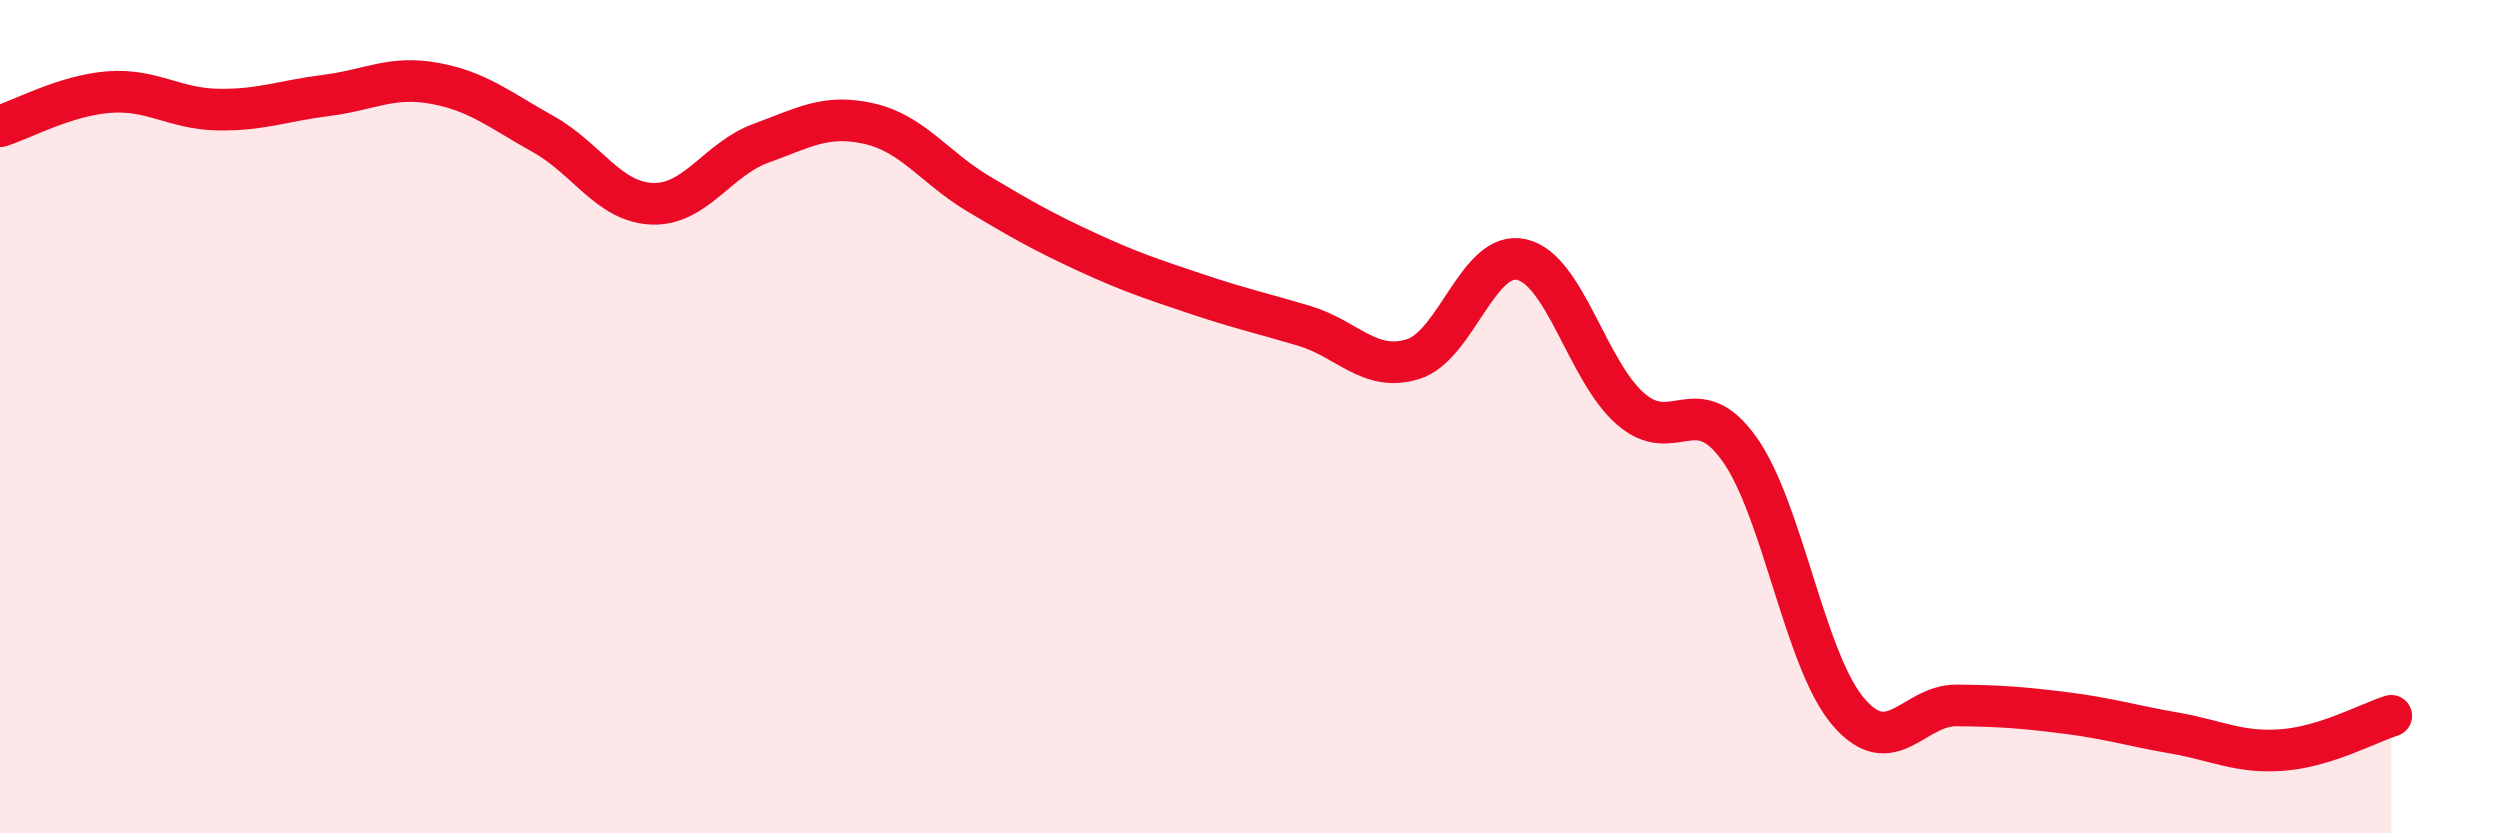
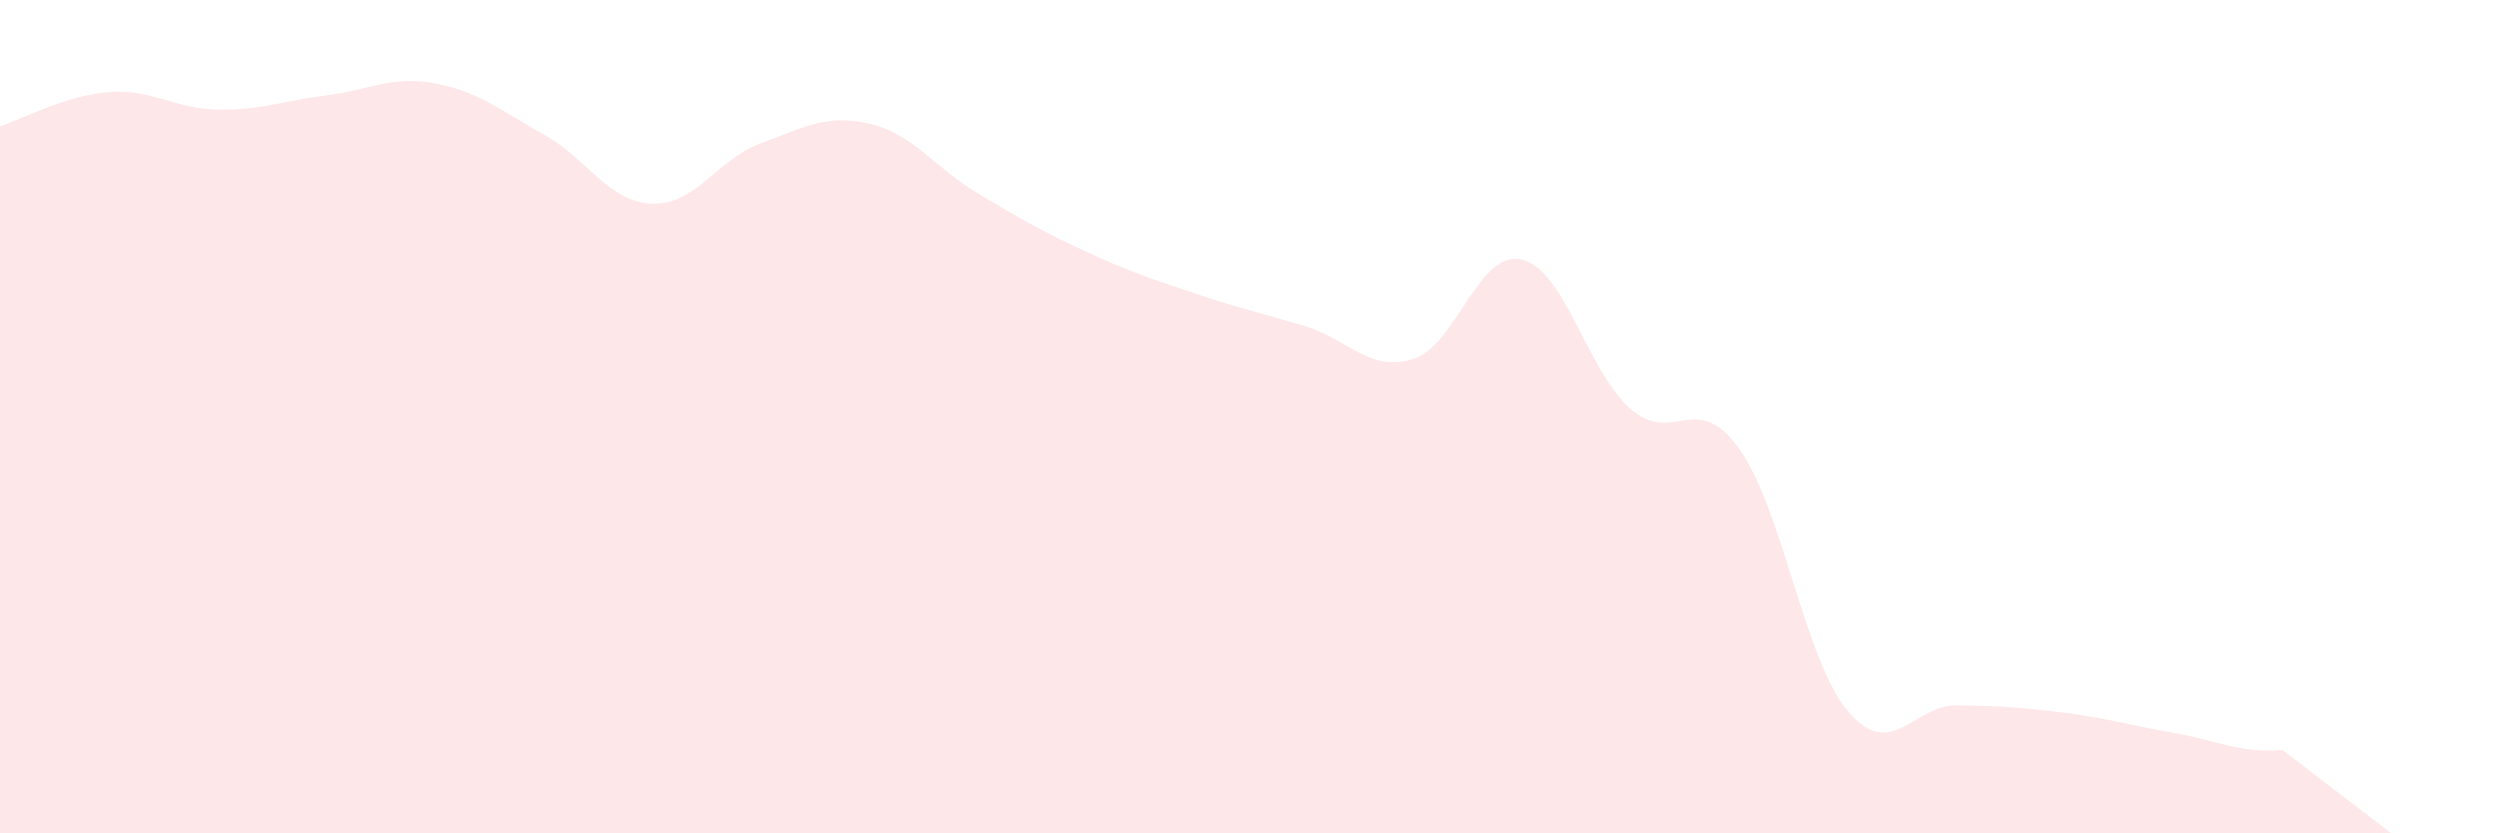
<svg xmlns="http://www.w3.org/2000/svg" width="60" height="20" viewBox="0 0 60 20">
-   <path d="M 0,3.03 C 0.52,2.87 1.57,2.29 2.61,2.21 C 3.65,2.13 4.18,2.61 5.22,2.63 C 6.26,2.65 6.79,2.42 7.83,2.29 C 8.87,2.16 9.39,1.81 10.43,2 C 11.47,2.19 12,2.64 13.04,3.22 C 14.08,3.8 14.61,4.85 15.65,4.89 C 16.69,4.93 17.22,3.82 18.26,3.44 C 19.3,3.06 19.83,2.73 20.87,2.97 C 21.91,3.21 22.44,4.03 23.48,4.65 C 24.52,5.27 25.05,5.57 26.09,6.05 C 27.13,6.53 27.66,6.7 28.7,7.05 C 29.74,7.4 30.26,7.51 31.3,7.82 C 32.34,8.13 32.87,8.94 33.91,8.62 C 34.95,8.3 35.48,5.99 36.52,6.23 C 37.56,6.47 38.09,8.9 39.13,9.81 C 40.17,10.72 40.7,9.32 41.74,10.77 C 42.78,12.22 43.31,15.84 44.35,17.07 C 45.39,18.3 45.92,16.92 46.96,16.93 C 48,16.94 48.53,16.98 49.57,17.11 C 50.61,17.24 51.13,17.41 52.17,17.59 C 53.21,17.77 53.74,18.08 54.78,18 C 55.82,17.92 56.87,17.34 57.39,17.18L57.39 20L0 20Z" fill="#EB0A25" opacity="0.1" stroke-linecap="round" stroke-linejoin="round" />
-   <path d="M 0,3.03 C 0.52,2.87 1.57,2.29 2.61,2.21 C 3.65,2.13 4.18,2.61 5.22,2.63 C 6.26,2.65 6.79,2.42 7.83,2.29 C 8.87,2.16 9.39,1.81 10.43,2 C 11.47,2.19 12,2.64 13.04,3.22 C 14.08,3.8 14.61,4.85 15.65,4.89 C 16.69,4.93 17.22,3.82 18.26,3.44 C 19.3,3.06 19.83,2.73 20.87,2.97 C 21.91,3.21 22.44,4.03 23.48,4.65 C 24.52,5.27 25.05,5.57 26.09,6.05 C 27.13,6.53 27.66,6.7 28.7,7.05 C 29.74,7.4 30.26,7.51 31.3,7.82 C 32.34,8.13 32.87,8.94 33.91,8.62 C 34.95,8.3 35.48,5.99 36.52,6.23 C 37.56,6.47 38.09,8.9 39.13,9.81 C 40.17,10.72 40.7,9.32 41.74,10.77 C 42.78,12.22 43.31,15.84 44.35,17.07 C 45.39,18.3 45.92,16.92 46.96,16.93 C 48,16.94 48.53,16.98 49.57,17.11 C 50.61,17.24 51.13,17.41 52.17,17.59 C 53.21,17.77 53.74,18.08 54.78,18 C 55.82,17.92 56.87,17.34 57.39,17.18" stroke="#EB0A25" stroke-width="1" fill="none" stroke-linecap="round" stroke-linejoin="round" />
+   <path d="M 0,3.03 C 0.52,2.87 1.57,2.29 2.61,2.21 C 3.65,2.13 4.18,2.61 5.22,2.63 C 6.26,2.65 6.79,2.42 7.83,2.29 C 8.87,2.16 9.39,1.81 10.43,2 C 11.47,2.19 12,2.64 13.04,3.22 C 14.08,3.8 14.61,4.85 15.65,4.89 C 16.69,4.93 17.22,3.82 18.26,3.44 C 19.3,3.06 19.83,2.73 20.87,2.97 C 21.91,3.21 22.44,4.03 23.48,4.65 C 24.52,5.27 25.05,5.57 26.09,6.05 C 27.13,6.53 27.66,6.7 28.7,7.05 C 29.74,7.4 30.26,7.51 31.3,7.82 C 32.34,8.13 32.87,8.94 33.91,8.62 C 34.95,8.3 35.48,5.99 36.52,6.23 C 37.56,6.47 38.09,8.9 39.13,9.81 C 40.17,10.72 40.7,9.32 41.74,10.77 C 42.78,12.22 43.31,15.84 44.35,17.07 C 45.39,18.3 45.92,16.92 46.96,16.93 C 48,16.94 48.53,16.98 49.57,17.11 C 50.61,17.24 51.13,17.41 52.17,17.59 C 53.21,17.77 53.74,18.08 54.78,18 L57.39 20L0 20Z" fill="#EB0A25" opacity="0.1" stroke-linecap="round" stroke-linejoin="round" />
</svg>